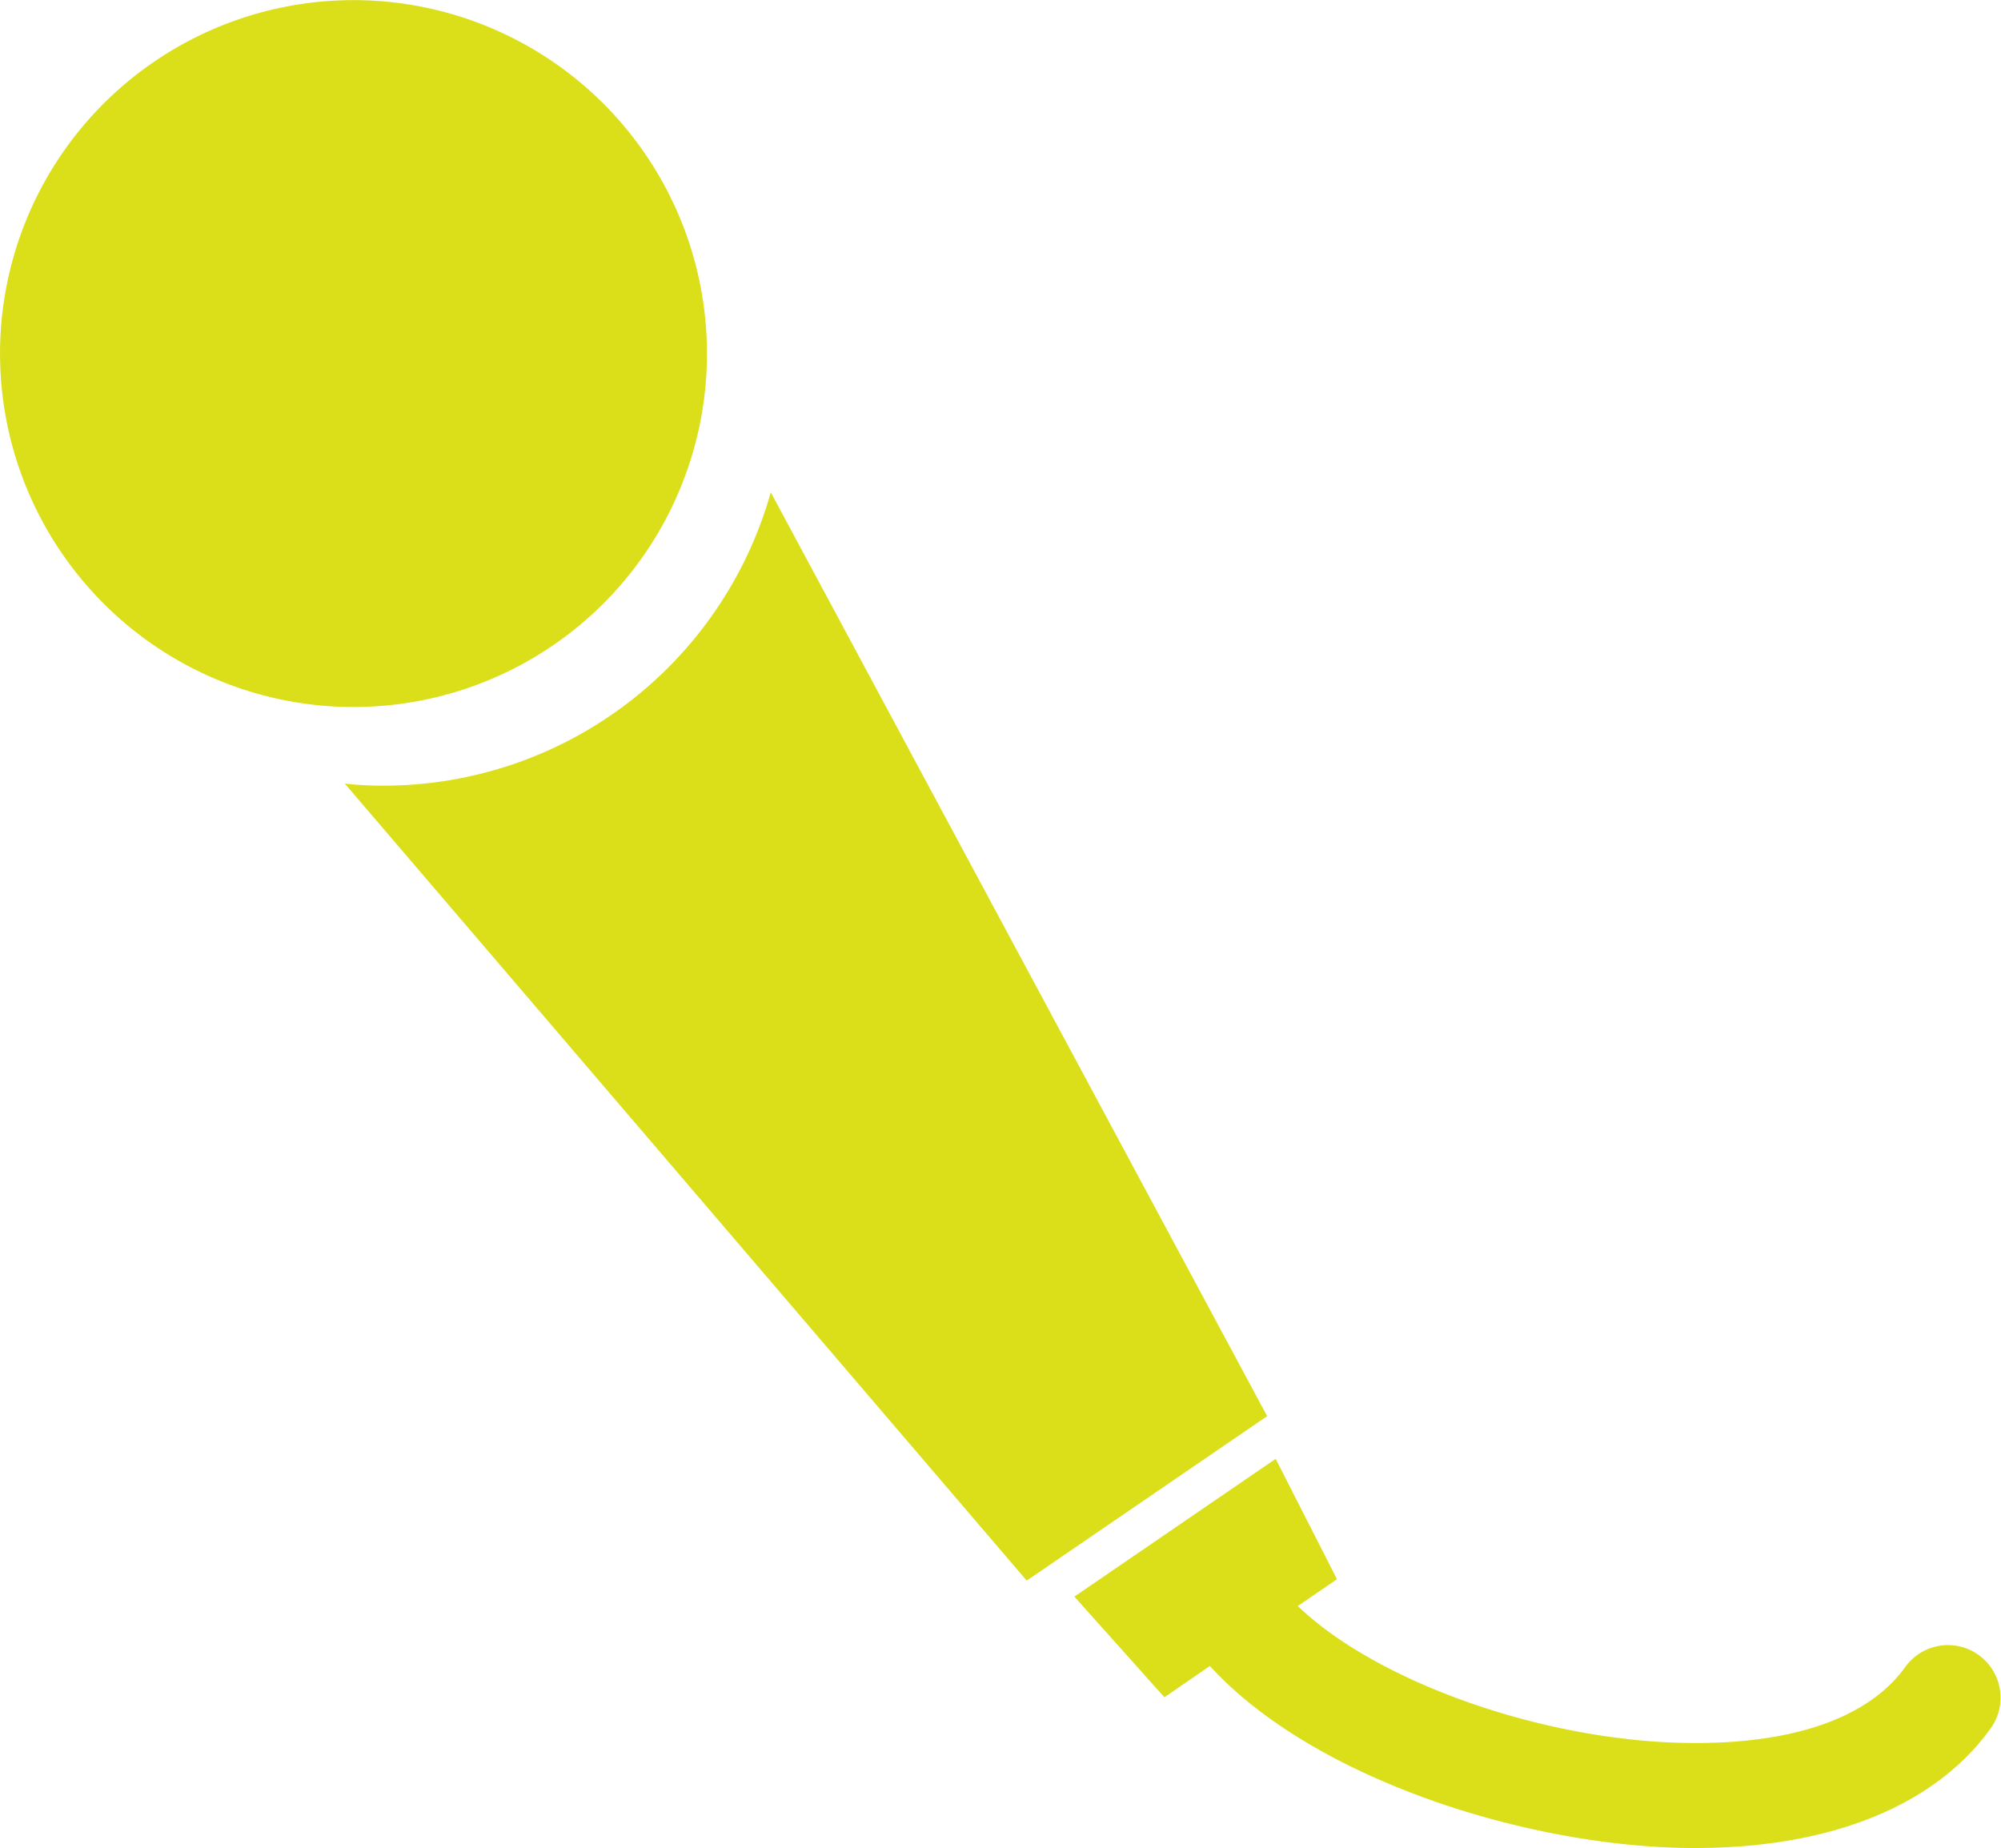
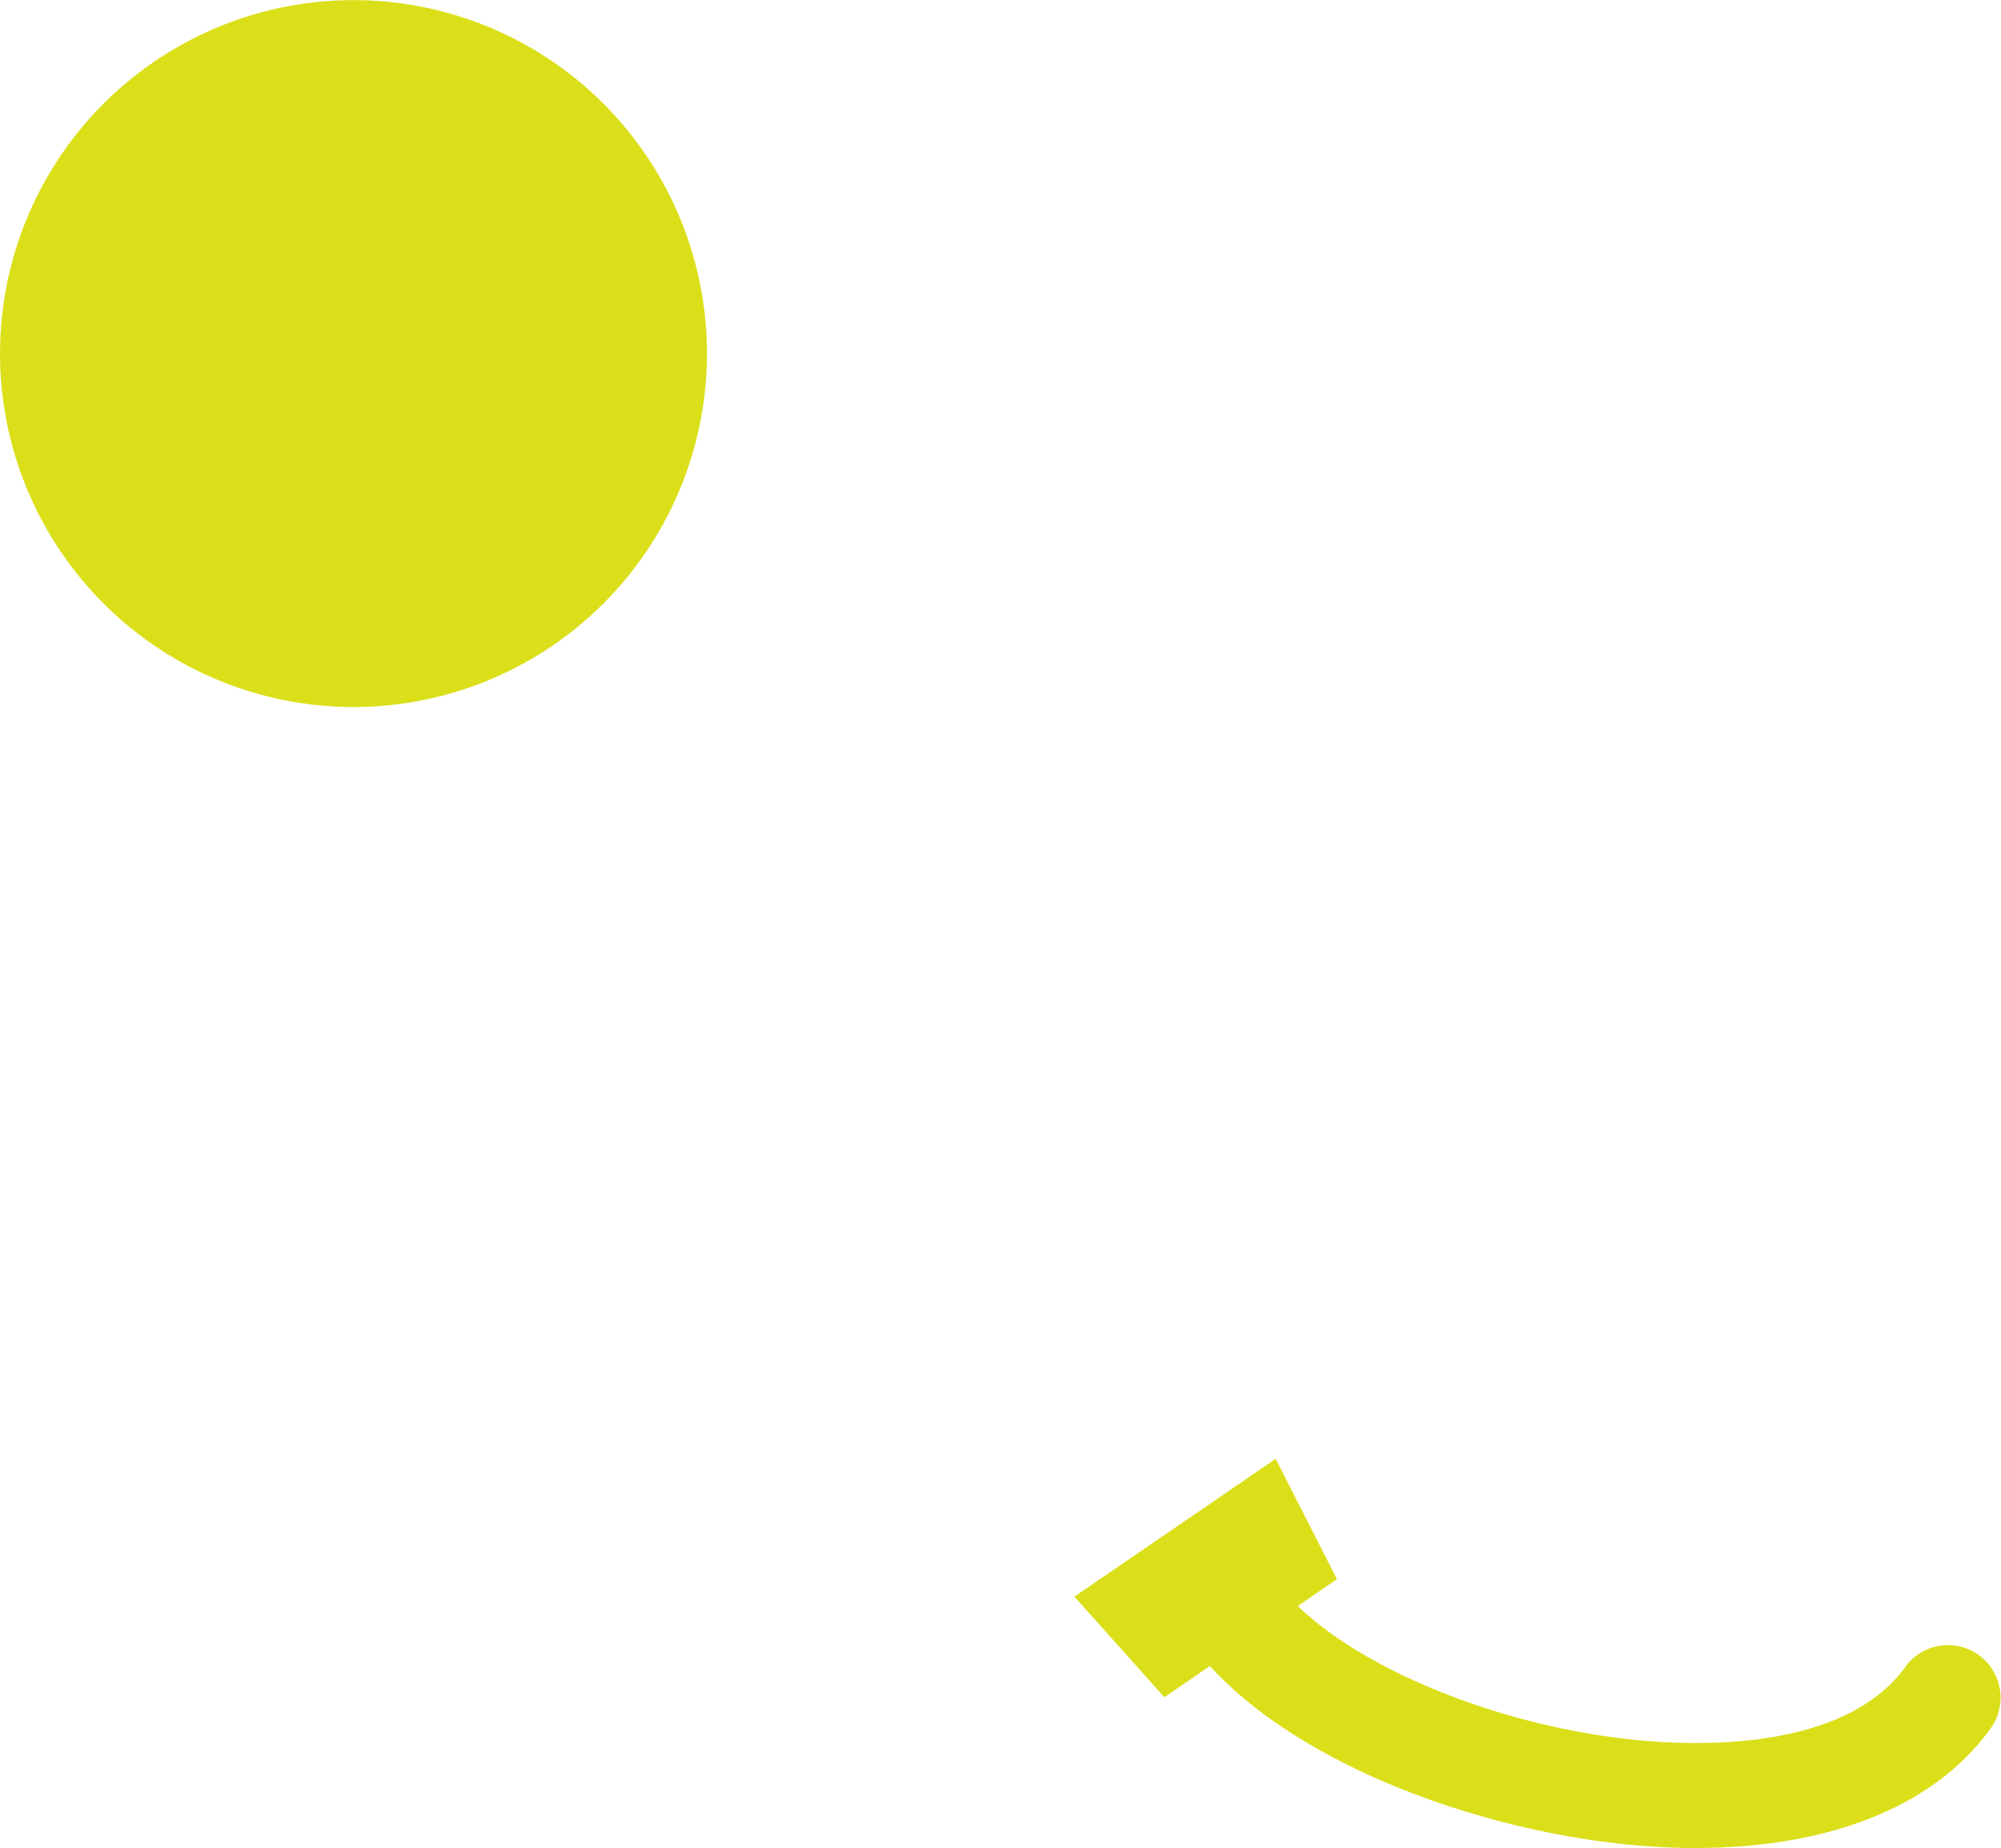
<svg xmlns="http://www.w3.org/2000/svg" width="47.106" height="43.508">
  <g data-name="グループ 88" fill="#dbdf1a">
-     <path data-name="パス 728" d="M29.83 33.34 18.145 11.59a9.471 9.471 0 0 1-9.1 6.907 7.855 7.855 0 0 1-.928-.049L24.17 37.212Z" />
    <path data-name="パス 729" d="M28.482 39.222c2.42 2.651 7.44 4.248 11.282 4.285h.146c3.191 0 5.661-1 6.966-2.835a1.238 1.238 0 0 0-2.016-1.437c-.843 1.181-2.582 1.823-5.073 1.8-3.461-.033-7.392-1.449-9.235-3.225l.922-.631-1.443-2.834-4.739 3.244 2.12 2.37Z" />
-     <path data-name="パス 730" d="M13.024 15.189a8.321 8.321 0 1 0-11.568-2.164 8.32 8.32 0 0 0 11.568 2.164Z" />
+     <path data-name="パス 730" d="M13.024 15.189a8.321 8.321 0 1 0-11.568-2.164 8.32 8.32 0 0 0 11.568 2.164" />
  </g>
</svg>